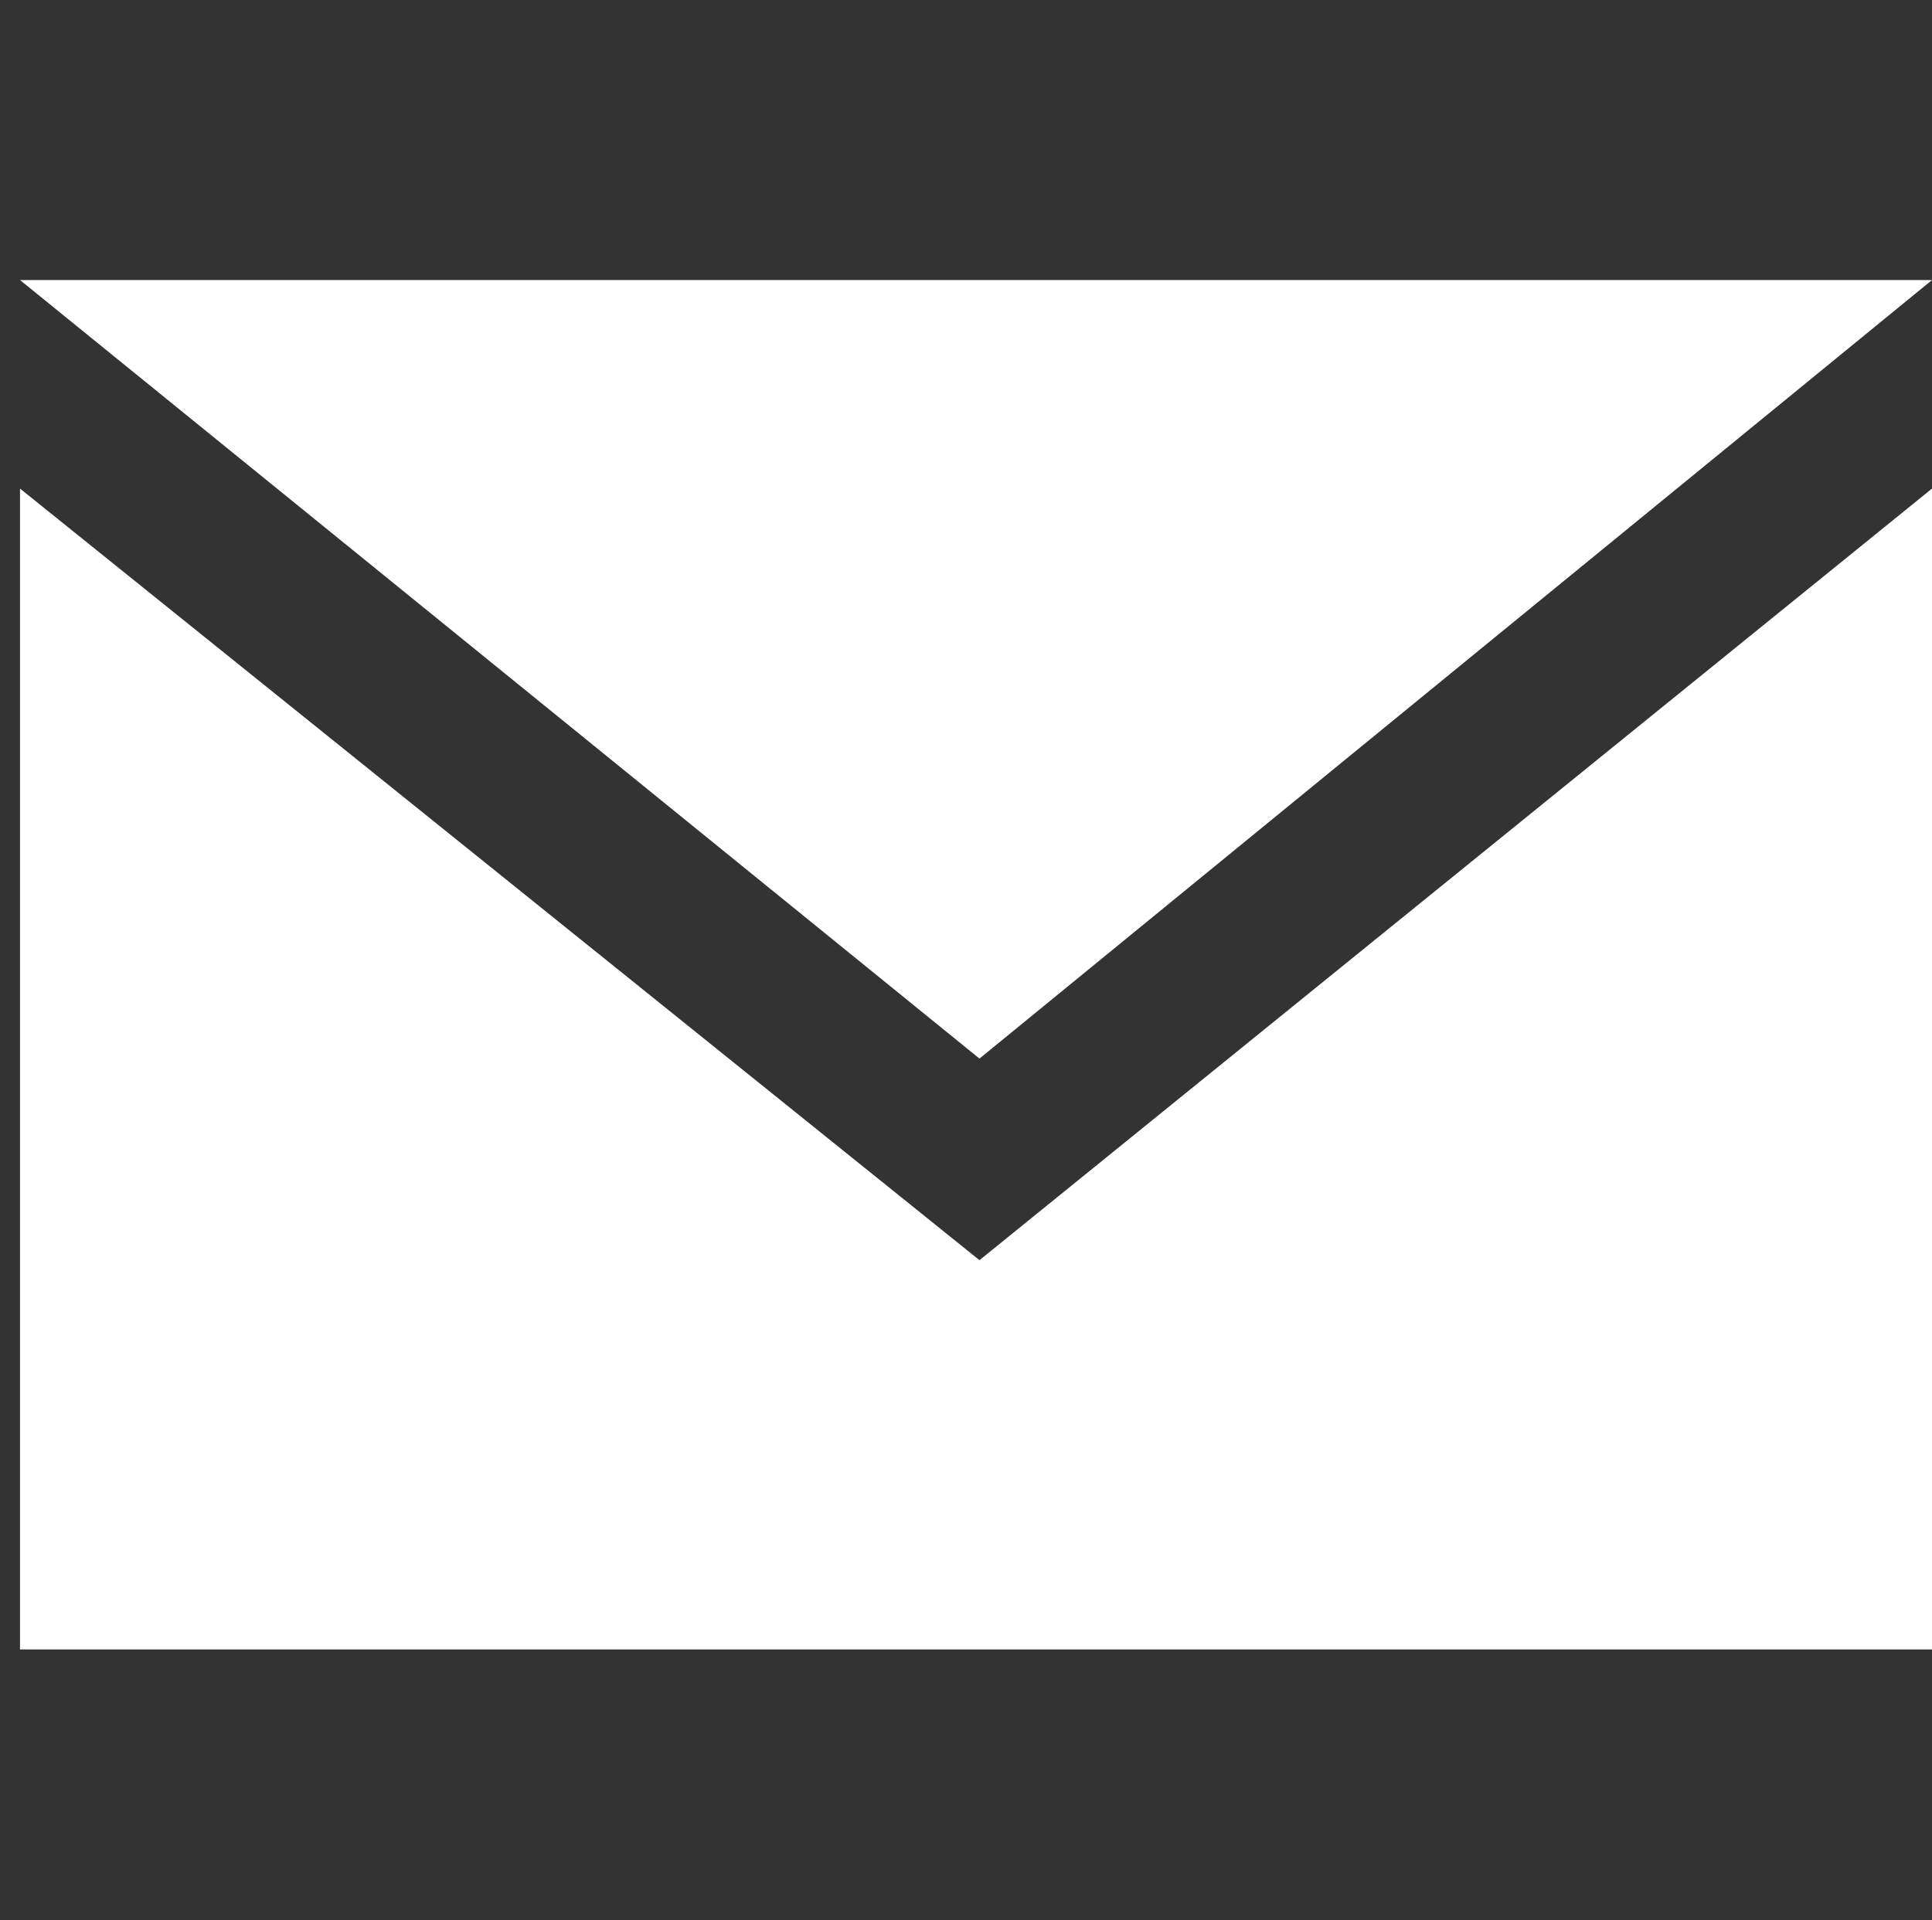
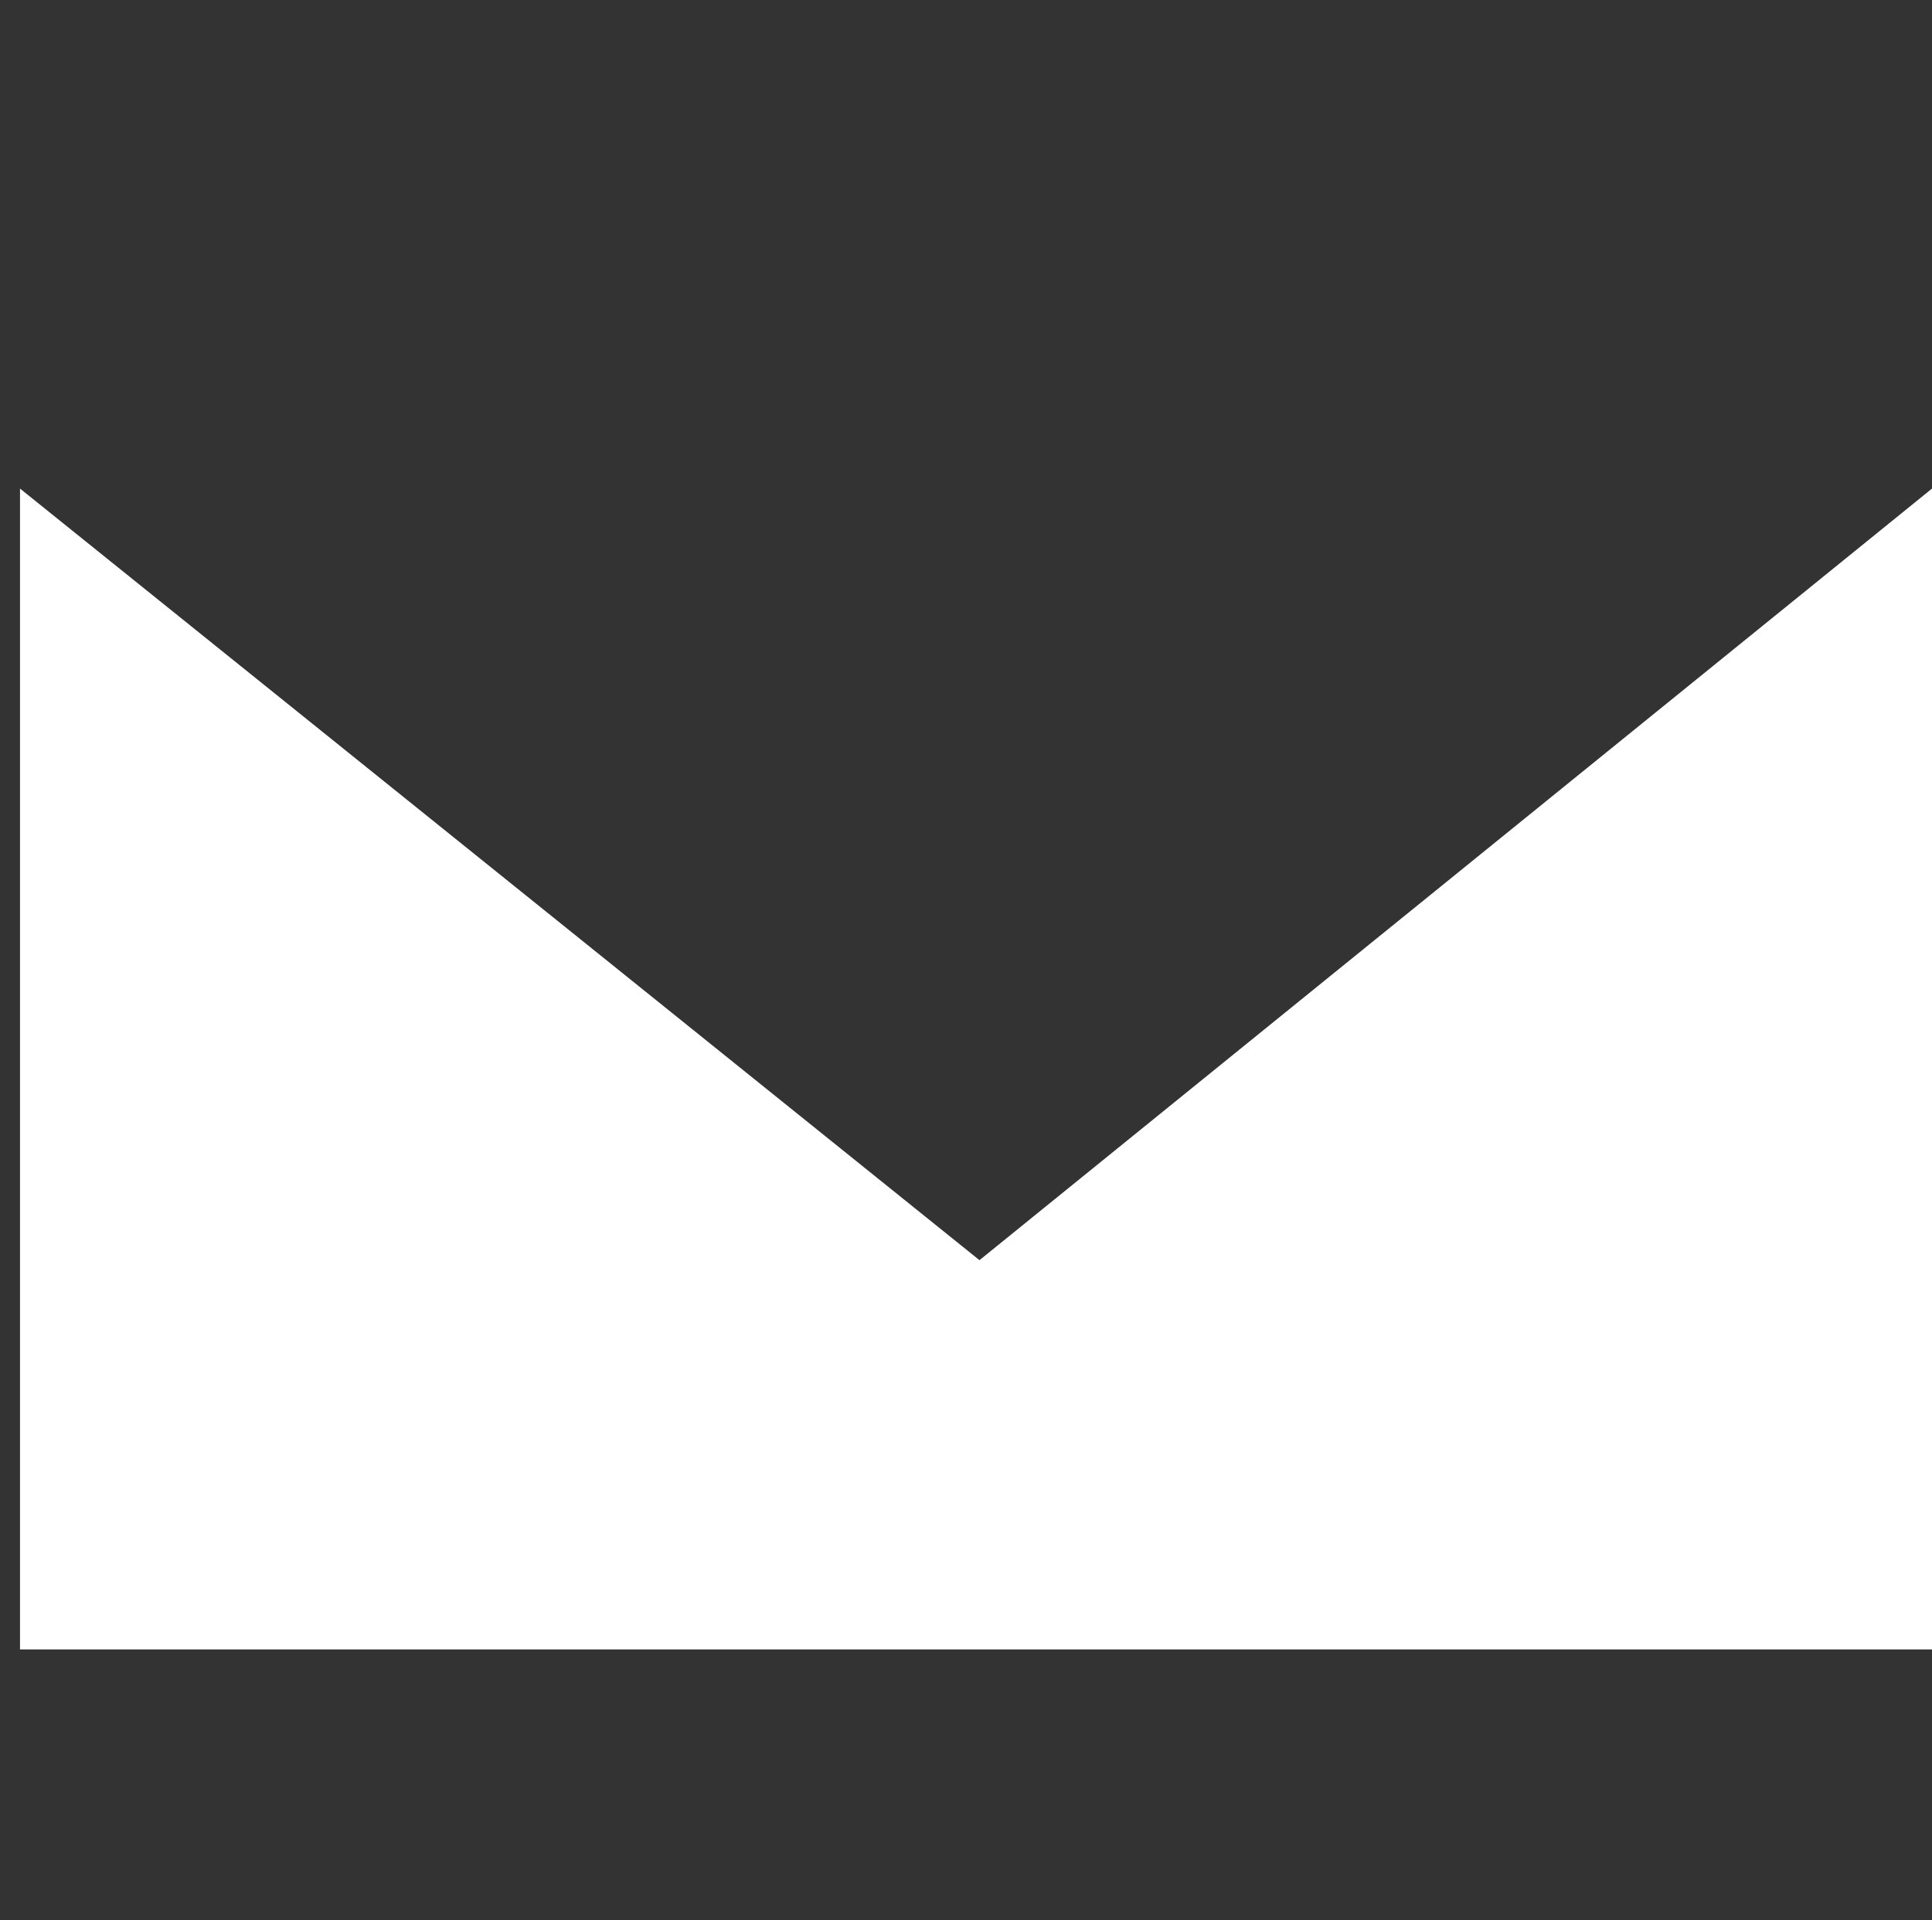
<svg xmlns="http://www.w3.org/2000/svg" id="Group_859" data-name="Group 859" viewBox="14457 1002 96.563 96">
  <rect x="14457" y="1002" width="96.563" height="96" fill="#333333" stroke="none" />
  <defs>
    <style>
      .cls-1 {
        fill: #fff;
      }

      .cls-2 {
        fill: none;
      }
    </style>
  </defs>
  <g id="Group_855" data-name="Group 855" transform="translate(-91.106 1.472)">
    <g id="Group_851" data-name="Group 851" transform="translate(14549.106 1014.528)">
      <g id="Group_850" data-name="Group 850" transform="translate(0 0)">
        <g id="Group_849" data-name="Group 849">
-           <path id="Path_1236" data-name="Path 1236" class="cls-1" d="M105.363,13.7,57.755,52.62,9.8,13.7Z" transform="translate(-9.8 -13.7)" />
          <path id="Path_1237" data-name="Path 1237" class="cls-1" d="M105.363,74.733H9.8V16.7L57.755,55.273,105.363,16.7Z" transform="translate(-9.8 -6.275)" />
        </g>
      </g>
    </g>
  </g>
  <rect id="Rectangle_410" data-name="Rectangle 410" class="cls-2" width="96" height="96" transform="translate(14457 1002)" />
</svg>